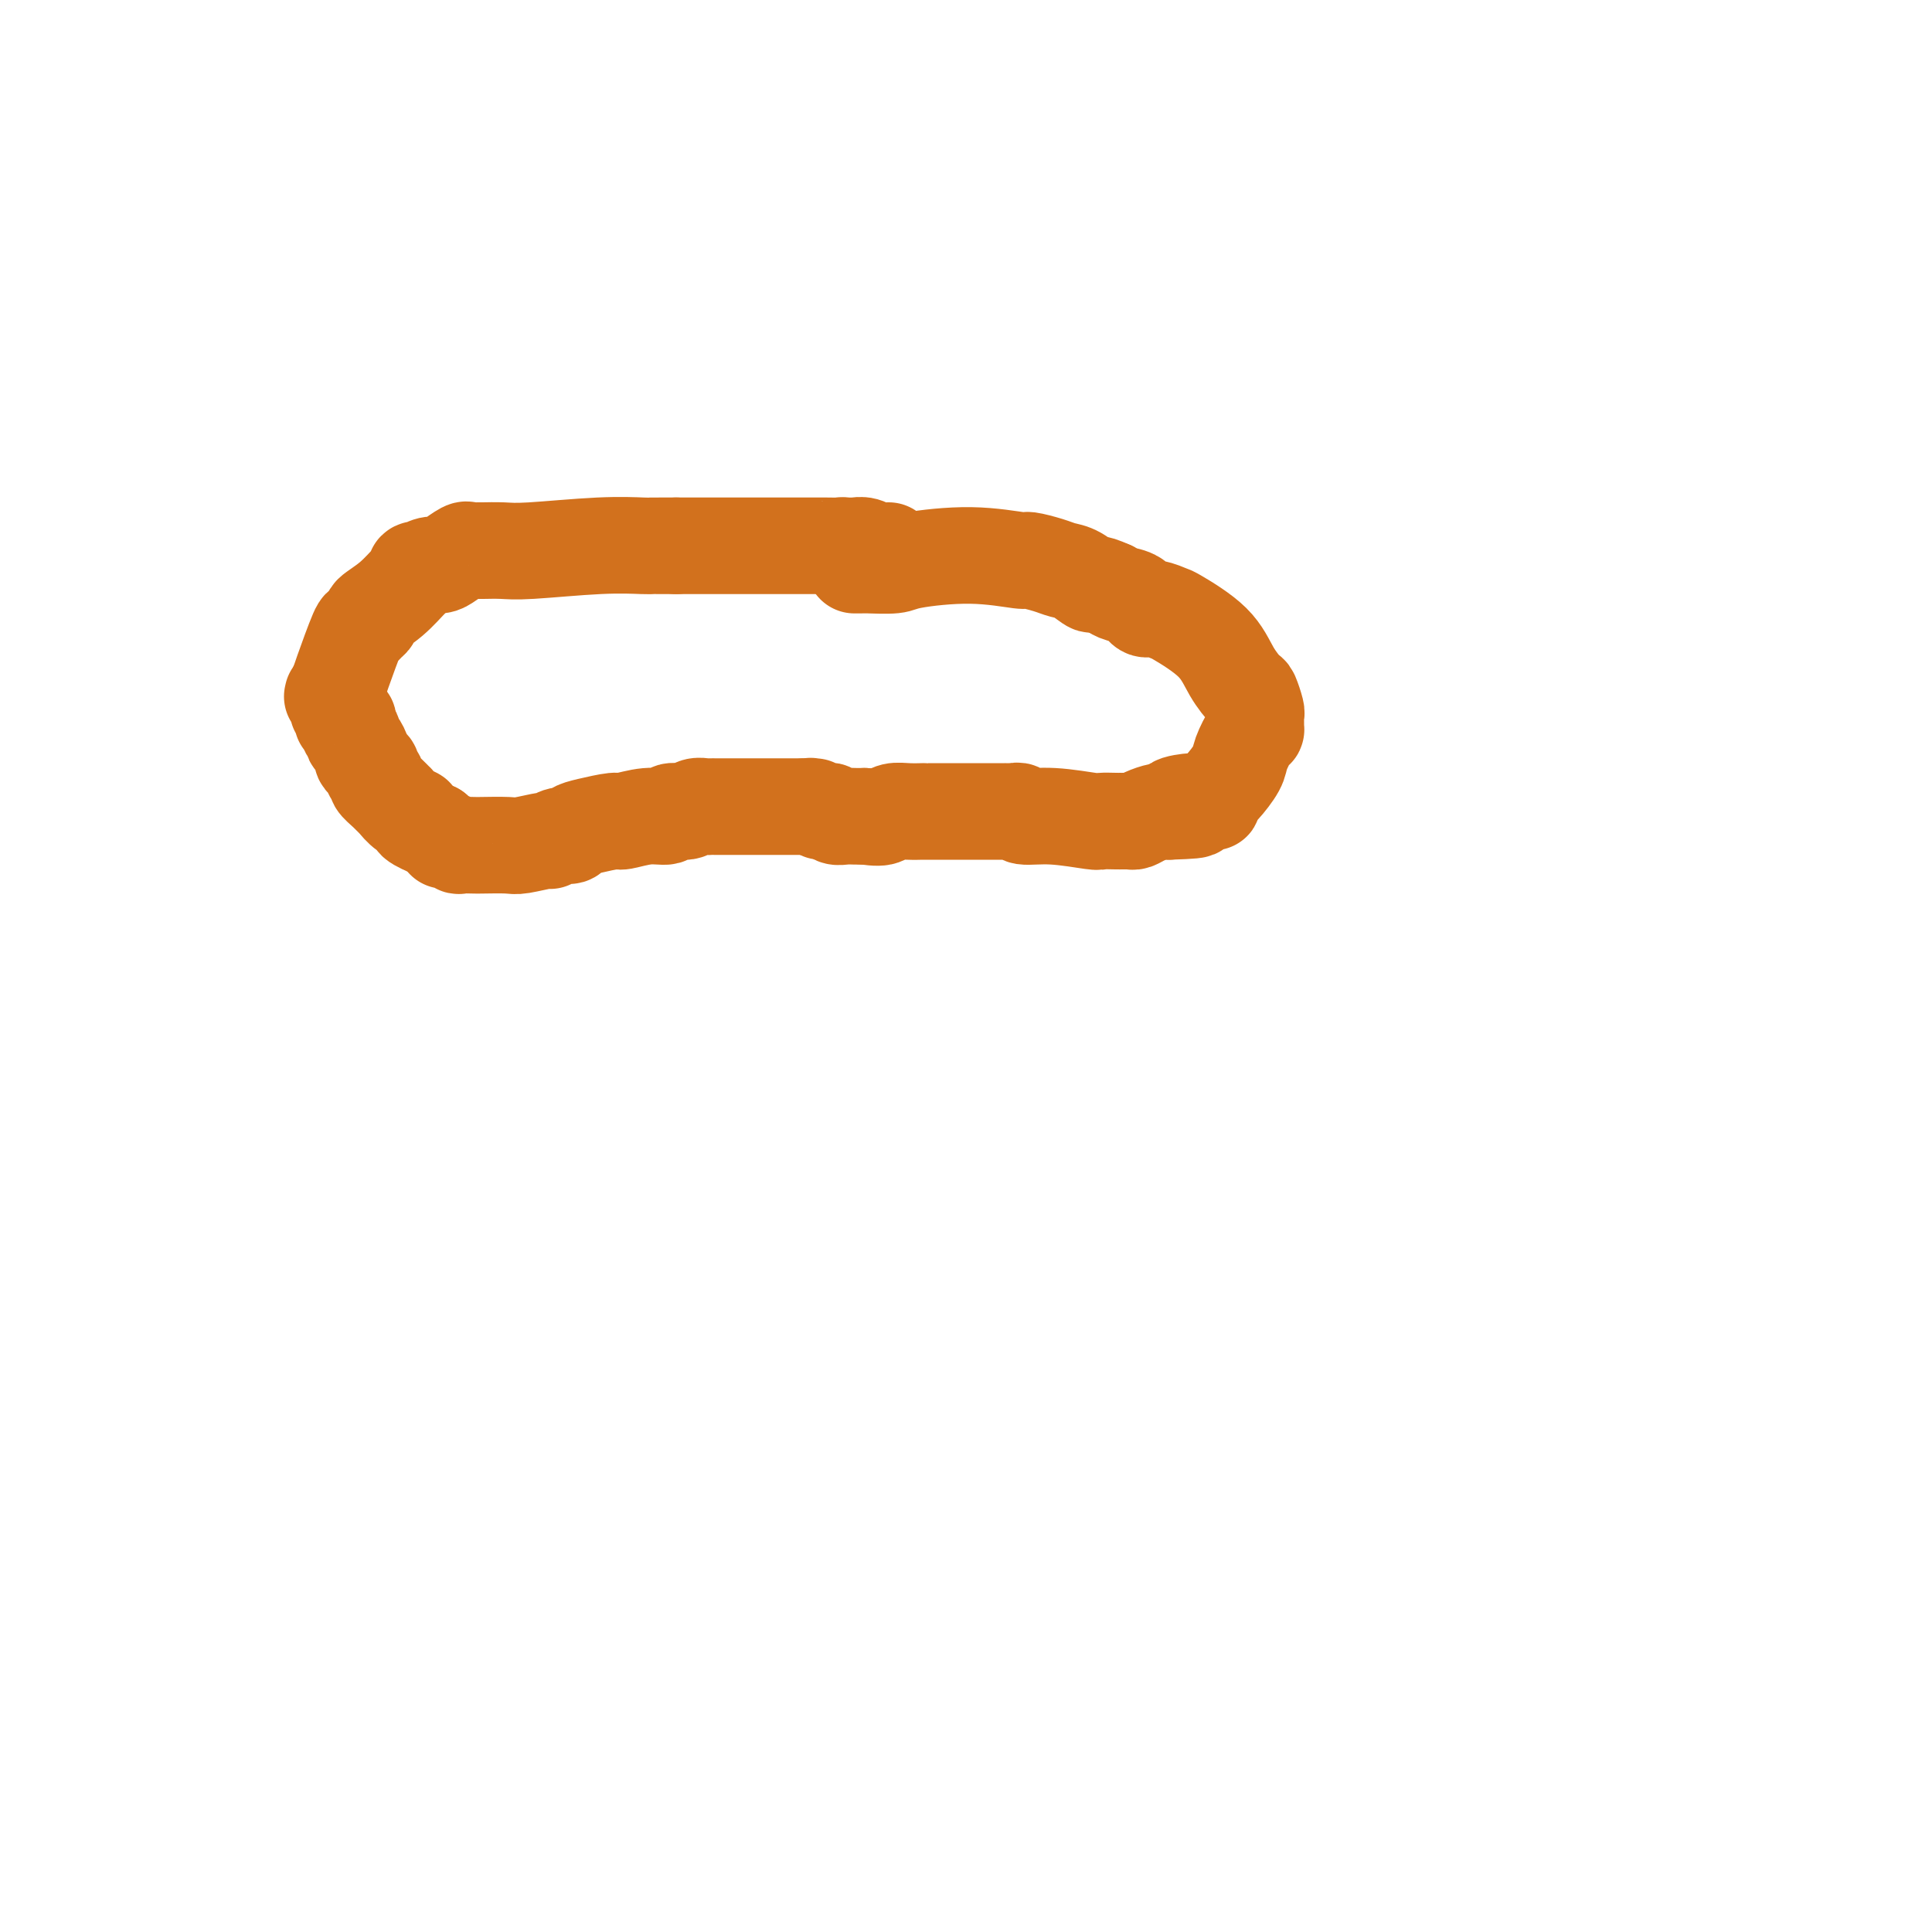
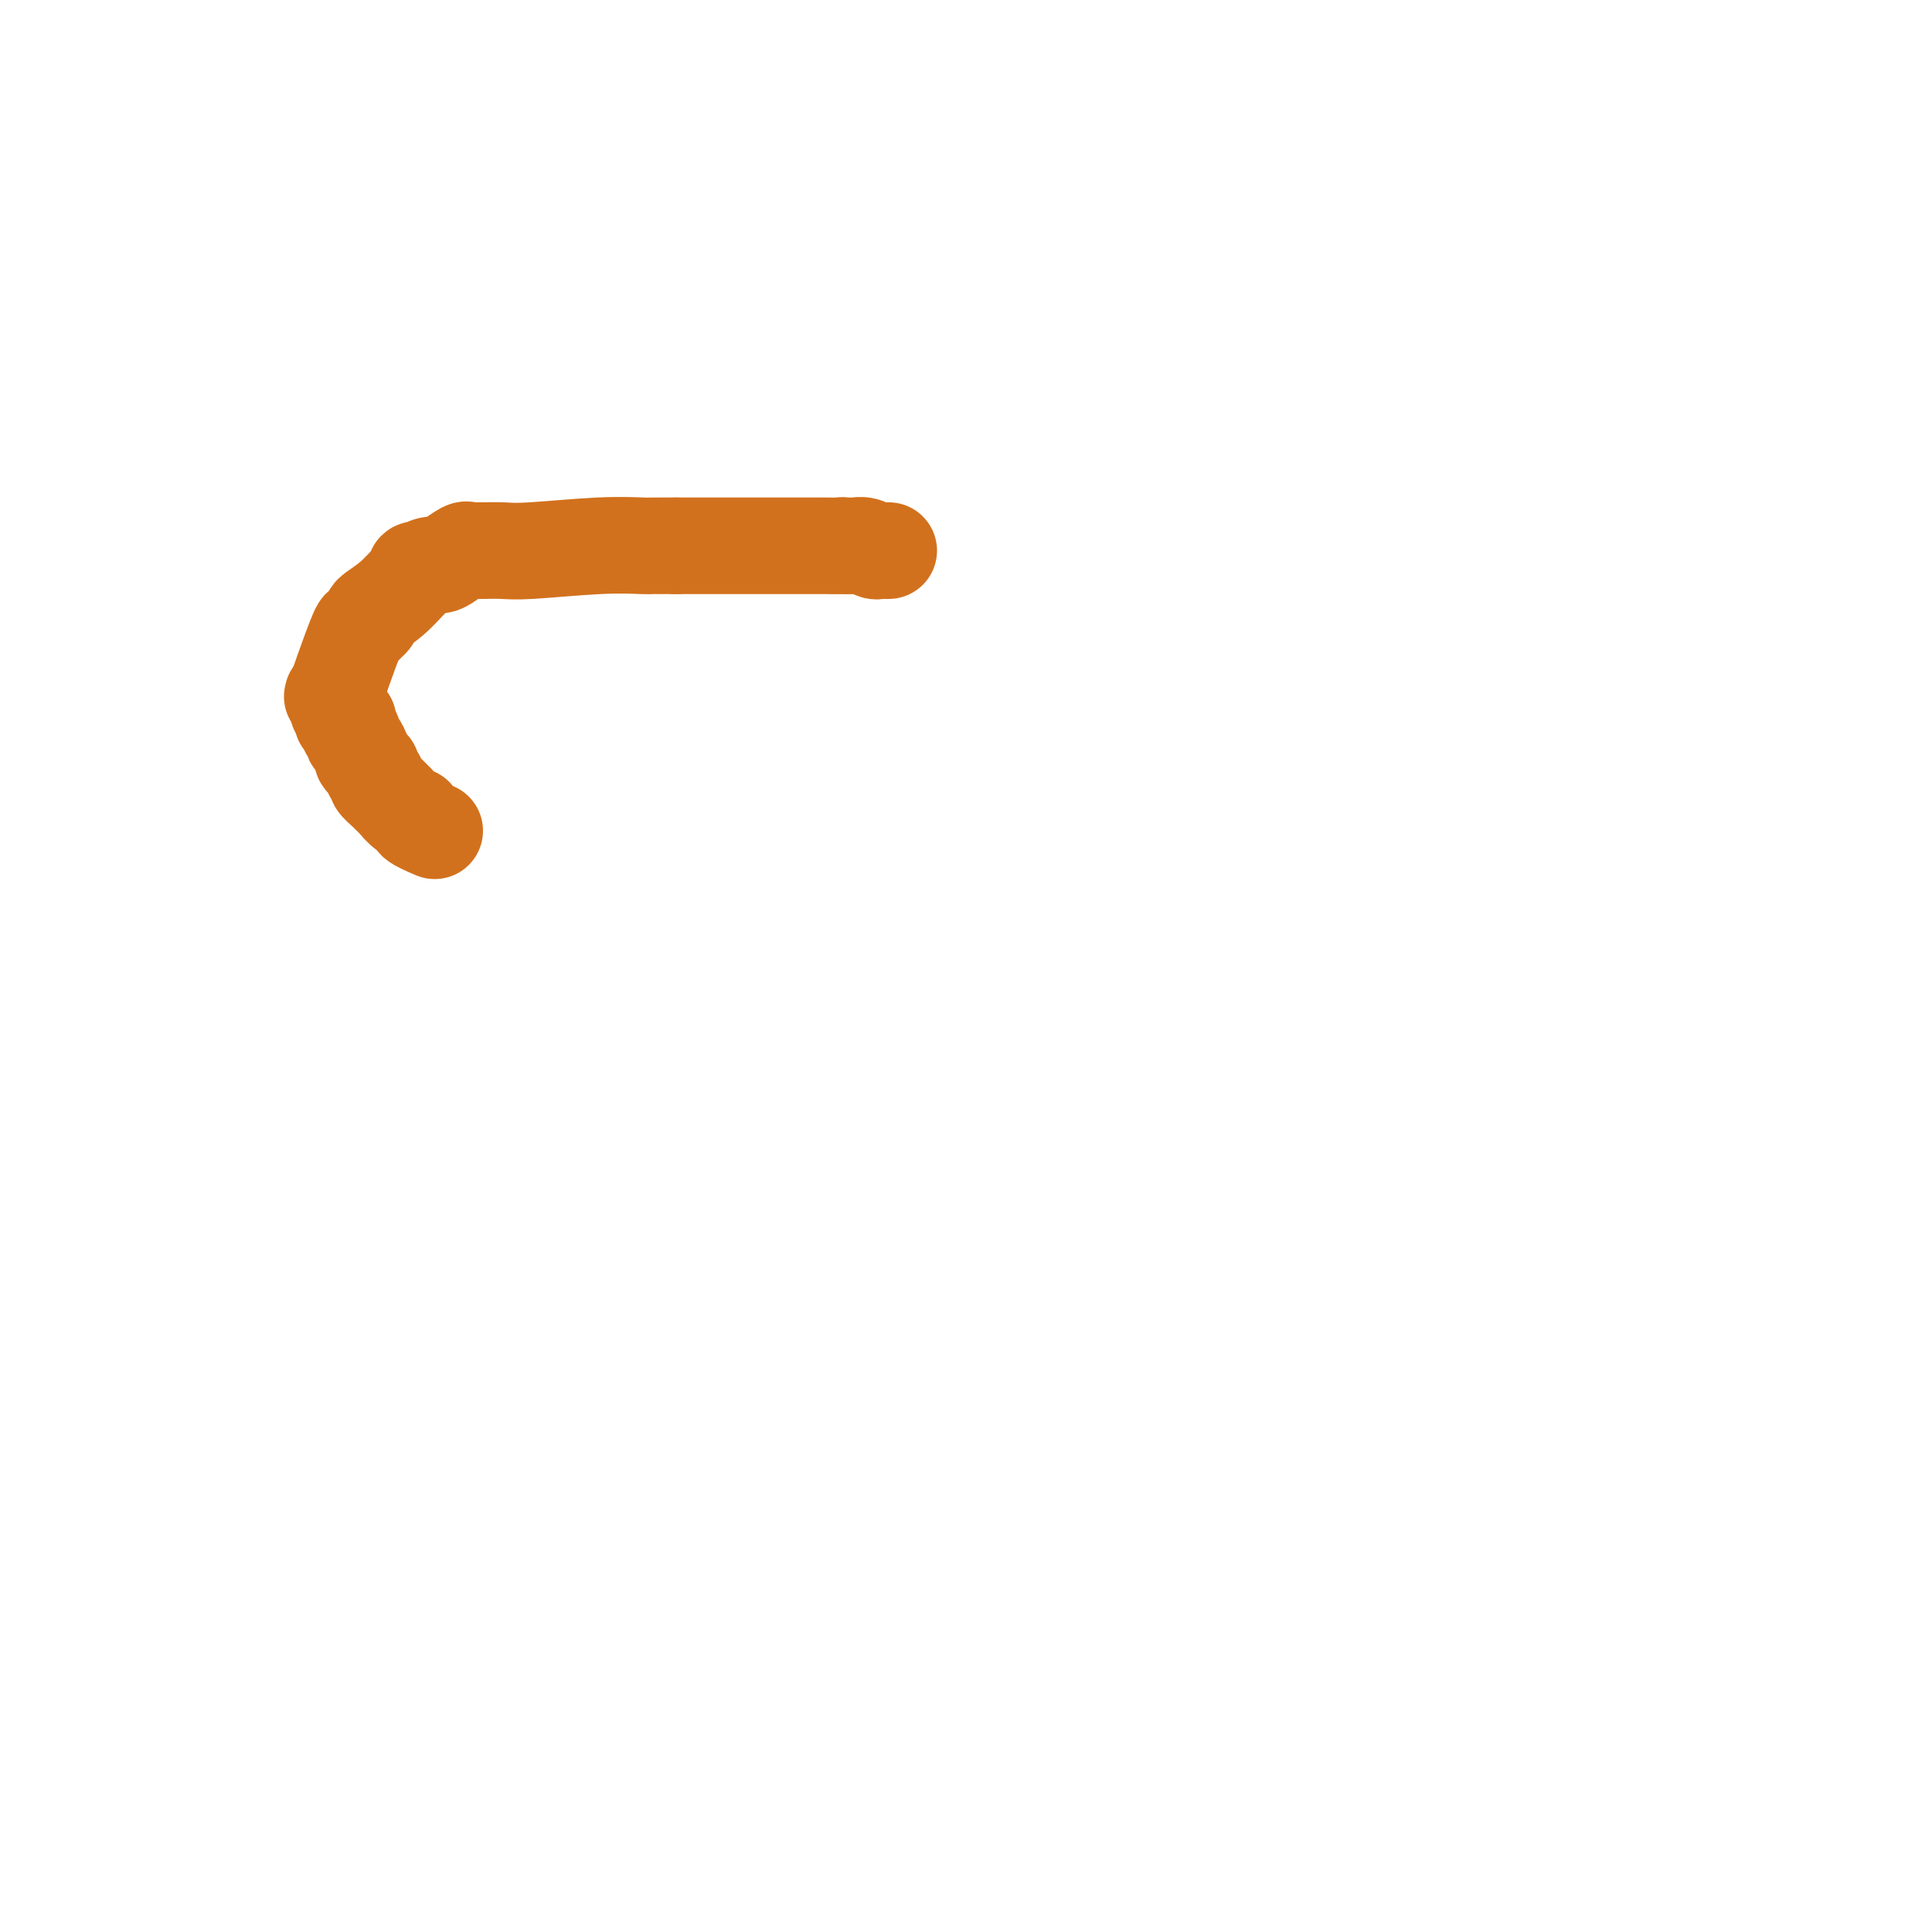
<svg xmlns="http://www.w3.org/2000/svg" viewBox="0 0 400 400" version="1.1">
  <g fill="none" stroke="#D2711D" stroke-width="20" stroke-linecap="round" stroke-linejoin="round">
    <path d="M184,114c-0.327,0.008 -0.655,0.016 -1,0c-0.345,-0.016 -0.708,-0.057 -1,0c-0.292,0.057 -0.513,0.211 -1,0c-0.487,-0.211 -1.241,-0.789 -2,-1c-0.759,-0.211 -1.523,-0.057 -2,0c-0.477,0.057 -0.667,0.015 -1,0c-0.333,-0.015 -0.809,-0.004 -1,0c-0.191,0.004 -0.095,0.002 0,0" />
    <path d="M175,113c-1.462,-0.155 -0.618,-0.041 -1,0c-0.382,0.041 -1.990,0.011 -3,0c-1.010,-0.011 -1.423,-0.003 -2,0c-0.577,0.003 -1.318,0.001 -2,0c-0.682,-0.001 -1.305,-0.000 -2,0c-0.695,0.000 -1.461,0.000 -2,0c-0.539,-0.000 -0.851,-0.000 -1,0c-0.149,0.000 -0.134,0.000 0,0c0.134,-0.000 0.387,-0.000 0,0c-0.387,0.000 -1.414,0.000 -2,0c-0.586,-0.000 -0.729,-0.000 -1,0c-0.271,0.000 -0.668,0.000 -1,0c-0.332,-0.000 -0.600,-0.000 -1,0c-0.400,0.000 -0.933,0.000 -1,0c-0.067,-0.000 0.330,-0.000 0,0c-0.330,0.000 -1.389,0.000 -2,0c-0.611,-0.000 -0.776,-0.000 -1,0c-0.224,0.000 -0.506,0.000 -1,0c-0.494,-0.000 -1.198,-0.000 -2,0c-0.802,0.000 -1.702,0.000 -2,0c-0.298,-0.000 0.008,-0.000 0,0c-0.008,0.000 -0.328,0.000 -1,0c-0.672,-0.000 -1.696,-0.000 -2,0c-0.304,0.000 0.110,-0.000 0,0c-0.110,0.000 -0.746,-0.000 -1,0c-0.254,0.000 -0.127,-0.000 0,0c0.127,0.000 0.255,-0.000 0,0c-0.255,0.000 -0.893,-0.000 -1,0c-0.107,0.000 0.317,-0.000 0,0c-0.317,0.000 -1.376,0.000 -2,0c-0.624,0.000 -0.812,0.000 -1,0" />
    <path d="M140,113c-5.550,-0.000 -1.925,-0.001 -1,0c0.925,0.001 -0.850,0.004 -2,0c-1.150,-0.004 -1.675,-0.015 -2,0c-0.325,0.015 -0.452,0.057 -2,0c-1.548,-0.057 -4.519,-0.211 -9,0c-4.481,0.211 -10.473,0.789 -14,1c-3.527,0.211 -4.590,0.056 -6,0c-1.410,-0.056 -3.166,-0.015 -4,0c-0.834,0.015 -0.747,0.002 -1,0c-0.253,-0.002 -0.848,0.006 -1,0c-0.152,-0.006 0.139,-0.026 0,0c-0.139,0.026 -0.708,0.097 -1,0c-0.292,-0.097 -0.307,-0.362 -1,0c-0.693,0.362 -2.066,1.351 -3,2c-0.934,0.649 -1.431,0.957 -2,1c-0.569,0.043 -1.210,-0.181 -2,0c-0.790,0.181 -1.729,0.767 -2,1c-0.271,0.233 0.127,0.113 0,0c-0.127,-0.113 -0.778,-0.220 -1,0c-0.222,0.220 -0.016,0.766 0,1c0.016,0.234 -0.157,0.158 -1,1c-0.843,0.842 -2.356,2.604 -4,4c-1.644,1.396 -3.420,2.425 -4,3c-0.580,0.575 0.037,0.695 0,1c-0.037,0.305 -0.729,0.796 -1,1c-0.271,0.204 -0.121,0.120 0,0c0.121,-0.120 0.215,-0.278 0,0c-0.215,0.278 -0.738,0.992 -1,1c-0.262,0.008 -0.263,-0.690 -1,1c-0.737,1.690 -2.211,5.769 -3,8c-0.789,2.231 -0.895,2.616 -1,3" />
    <path d="M70,142c-2.415,3.878 -0.452,1.573 0,1c0.452,-0.573 -0.607,0.585 -1,1c-0.393,0.415 -0.120,0.086 0,0c0.120,-0.086 0.089,0.071 0,0c-0.089,-0.071 -0.234,-0.369 0,0c0.234,0.369 0.846,1.406 1,2c0.154,0.594 -0.151,0.747 0,1c0.151,0.253 0.759,0.607 1,1c0.241,0.393 0.116,0.826 0,1c-0.116,0.174 -0.224,0.089 0,0c0.224,-0.089 0.778,-0.182 1,0c0.222,0.182 0.111,0.641 0,1c-0.111,0.359 -0.223,0.620 0,1c0.223,0.380 0.782,0.879 1,1c0.218,0.121 0.096,-0.136 0,0c-0.096,0.136 -0.167,0.666 0,1c0.167,0.334 0.571,0.471 1,1c0.429,0.529 0.884,1.451 1,2c0.116,0.549 -0.108,0.725 0,1c0.108,0.275 0.549,0.651 1,1c0.451,0.349 0.911,0.673 1,1c0.089,0.327 -0.192,0.656 0,1c0.192,0.344 0.859,0.703 1,1c0.141,0.297 -0.244,0.531 0,1c0.244,0.469 1.117,1.172 2,2c0.883,0.828 1.775,1.779 2,2c0.225,0.221 -0.216,-0.289 0,0c0.216,0.289 1.089,1.376 2,2c0.911,0.624 1.861,0.783 2,1c0.139,0.217 -0.532,0.490 0,1c0.532,0.510 2.266,1.255 4,2" />
-     <path d="M90,172c2.284,2.016 1.996,2.057 2,2c0.004,-0.057 0.302,-0.211 1,0c0.698,0.211 1.798,0.788 2,1c0.202,0.212 -0.493,0.058 0,0c0.493,-0.058 2.175,-0.020 3,0c0.825,0.020 0.794,0.020 2,0c1.206,-0.020 3.649,-0.062 5,0c1.351,0.062 1.609,0.228 3,0c1.391,-0.228 3.916,-0.849 5,-1c1.084,-0.151 0.728,0.167 1,0c0.272,-0.167 1.173,-0.819 2,-1c0.827,-0.181 1.580,0.110 2,0c0.420,-0.110 0.506,-0.622 1,-1c0.494,-0.378 1.397,-0.622 3,-1c1.603,-0.378 3.905,-0.890 5,-1c1.095,-0.110 0.983,0.182 2,0c1.017,-0.182 3.164,-0.837 5,-1c1.836,-0.163 3.360,0.167 4,0c0.640,-0.167 0.395,-0.829 1,-1c0.605,-0.171 2.061,0.150 3,0c0.939,-0.150 1.360,-0.772 2,-1c0.640,-0.228 1.498,-0.061 2,0c0.502,0.061 0.649,0.016 1,0c0.351,-0.016 0.906,-0.004 1,0c0.094,0.004 -0.272,0.001 0,0c0.272,-0.001 1.182,-0.000 2,0c0.818,0.000 1.542,0.000 3,0c1.458,-0.000 3.648,-0.000 6,0c2.352,0.000 4.864,0.000 6,0c1.136,-0.000 0.896,-0.000 1,0c0.104,0.000 0.552,0.000 1,0" />
-     <path d="M167,167c3.244,-0.000 0.855,-0.000 0,0c-0.855,0.000 -0.176,0.000 0,0c0.176,-0.000 -0.151,-0.001 0,0c0.151,0.001 0.779,0.004 1,0c0.221,-0.004 0.034,-0.015 0,0c-0.034,0.015 0.085,0.056 0,0c-0.085,-0.056 -0.374,-0.207 0,0c0.374,0.207 1.413,0.774 2,1c0.587,0.226 0.724,0.113 1,0c0.276,-0.113 0.693,-0.226 1,0c0.307,0.226 0.505,0.793 1,1c0.495,0.207 1.287,0.056 2,0c0.713,-0.056 1.347,-0.016 2,0c0.653,0.016 1.327,0.008 2,0" />
-     <path d="M179,169c2.676,0.370 3.368,0.295 4,0c0.632,-0.295 1.206,-0.811 2,-1c0.794,-0.189 1.810,-0.051 3,0c1.190,0.051 2.554,0.014 3,0c0.446,-0.014 -0.026,-0.004 0,0c0.026,0.004 0.550,0.001 1,0c0.450,-0.001 0.826,-0.000 1,0c0.174,0.000 0.146,0.000 0,0c-0.146,-0.000 -0.410,-0.000 0,0c0.410,0.000 1.492,-0.000 2,0c0.508,0.000 0.440,0.000 2,0c1.560,-0.000 4.748,-0.000 7,0c2.252,0.000 3.569,0.000 4,0c0.431,-0.000 -0.024,-0.001 0,0c0.024,0.001 0.528,0.004 1,0c0.472,-0.004 0.912,-0.016 1,0c0.088,0.016 -0.176,0.061 0,0c0.176,-0.061 0.790,-0.226 1,0c0.210,0.226 0.014,0.845 1,1c0.986,0.155 3.154,-0.155 6,0c2.846,0.155 6.369,0.773 8,1c1.631,0.227 1.368,0.061 2,0c0.632,-0.061 2.158,-0.016 3,0c0.842,0.016 0.998,0.005 1,0c0.002,-0.005 -0.152,-0.004 0,0c0.152,0.004 0.611,0.011 1,0c0.389,-0.011 0.709,-0.042 1,0c0.291,0.042 0.552,0.156 1,0c0.448,-0.156 1.082,-0.580 2,-1c0.918,-0.420 2.119,-0.834 3,-1c0.881,-0.166 1.440,-0.083 2,0" />
-     <path d="M242,168c10.107,-0.320 3.874,-0.622 2,-1c-1.874,-0.378 0.612,-0.834 2,-1c1.388,-0.166 1.679,-0.044 2,0c0.321,0.044 0.673,0.009 1,0c0.327,-0.009 0.628,0.008 1,0c0.372,-0.008 0.814,-0.039 1,0c0.186,0.039 0.115,0.150 0,0c-0.115,-0.150 -0.273,-0.562 0,-1c0.273,-0.438 0.977,-0.902 2,-2c1.023,-1.098 2.365,-2.829 3,-4c0.635,-1.171 0.562,-1.782 1,-3c0.438,-1.218 1.385,-3.045 2,-4c0.615,-0.955 0.897,-1.040 1,-1c0.103,0.040 0.028,0.204 0,0c-0.028,-0.204 -0.008,-0.776 0,-1c0.008,-0.224 0.003,-0.099 0,0c-0.003,0.099 -0.004,0.173 0,0c0.004,-0.173 0.014,-0.594 0,-1c-0.014,-0.406 -0.051,-0.799 0,-1c0.051,-0.201 0.191,-0.212 0,-1c-0.191,-0.788 -0.714,-2.355 -1,-3c-0.286,-0.645 -0.337,-0.368 -1,-1c-0.663,-0.632 -1.939,-2.174 -3,-4c-1.061,-1.826 -1.909,-3.938 -4,-6c-2.091,-2.062 -5.427,-4.076 -7,-5c-1.573,-0.924 -1.384,-0.758 -2,-1c-0.616,-0.242 -2.038,-0.891 -3,-1c-0.962,-0.109 -1.464,0.321 -2,0c-0.536,-0.321 -1.106,-1.394 -2,-2c-0.894,-0.606 -2.113,-0.745 -3,-1c-0.887,-0.255 -1.444,-0.628 -2,-1" />
-     <path d="M230,122c-4.013,-1.820 -3.545,-0.870 -4,-1c-0.455,-0.130 -1.831,-1.340 -3,-2c-1.169,-0.660 -2.129,-0.770 -3,-1c-0.871,-0.230 -1.652,-0.581 -3,-1c-1.348,-0.419 -3.264,-0.907 -4,-1c-0.736,-0.093 -0.292,0.210 -2,0c-1.708,-0.210 -5.567,-0.932 -10,-1c-4.433,-0.068 -9.440,0.518 -12,1c-2.560,0.482 -2.672,0.861 -4,1c-1.328,0.139 -3.873,0.037 -5,0c-1.127,-0.037 -0.837,-0.010 -1,0c-0.163,0.010 -0.780,0.003 -1,0c-0.220,-0.003 -0.045,-0.001 0,0c0.045,0.001 -0.040,0.000 0,0c0.040,-0.000 0.207,-0.000 0,0c-0.207,0.000 -0.787,0.000 -1,0c-0.213,-0.000 -0.057,-0.000 0,0c0.057,0.000 0.016,0.000 0,0c-0.016,-0.000 -0.008,-0.000 0,0" />
  </g>
</svg>